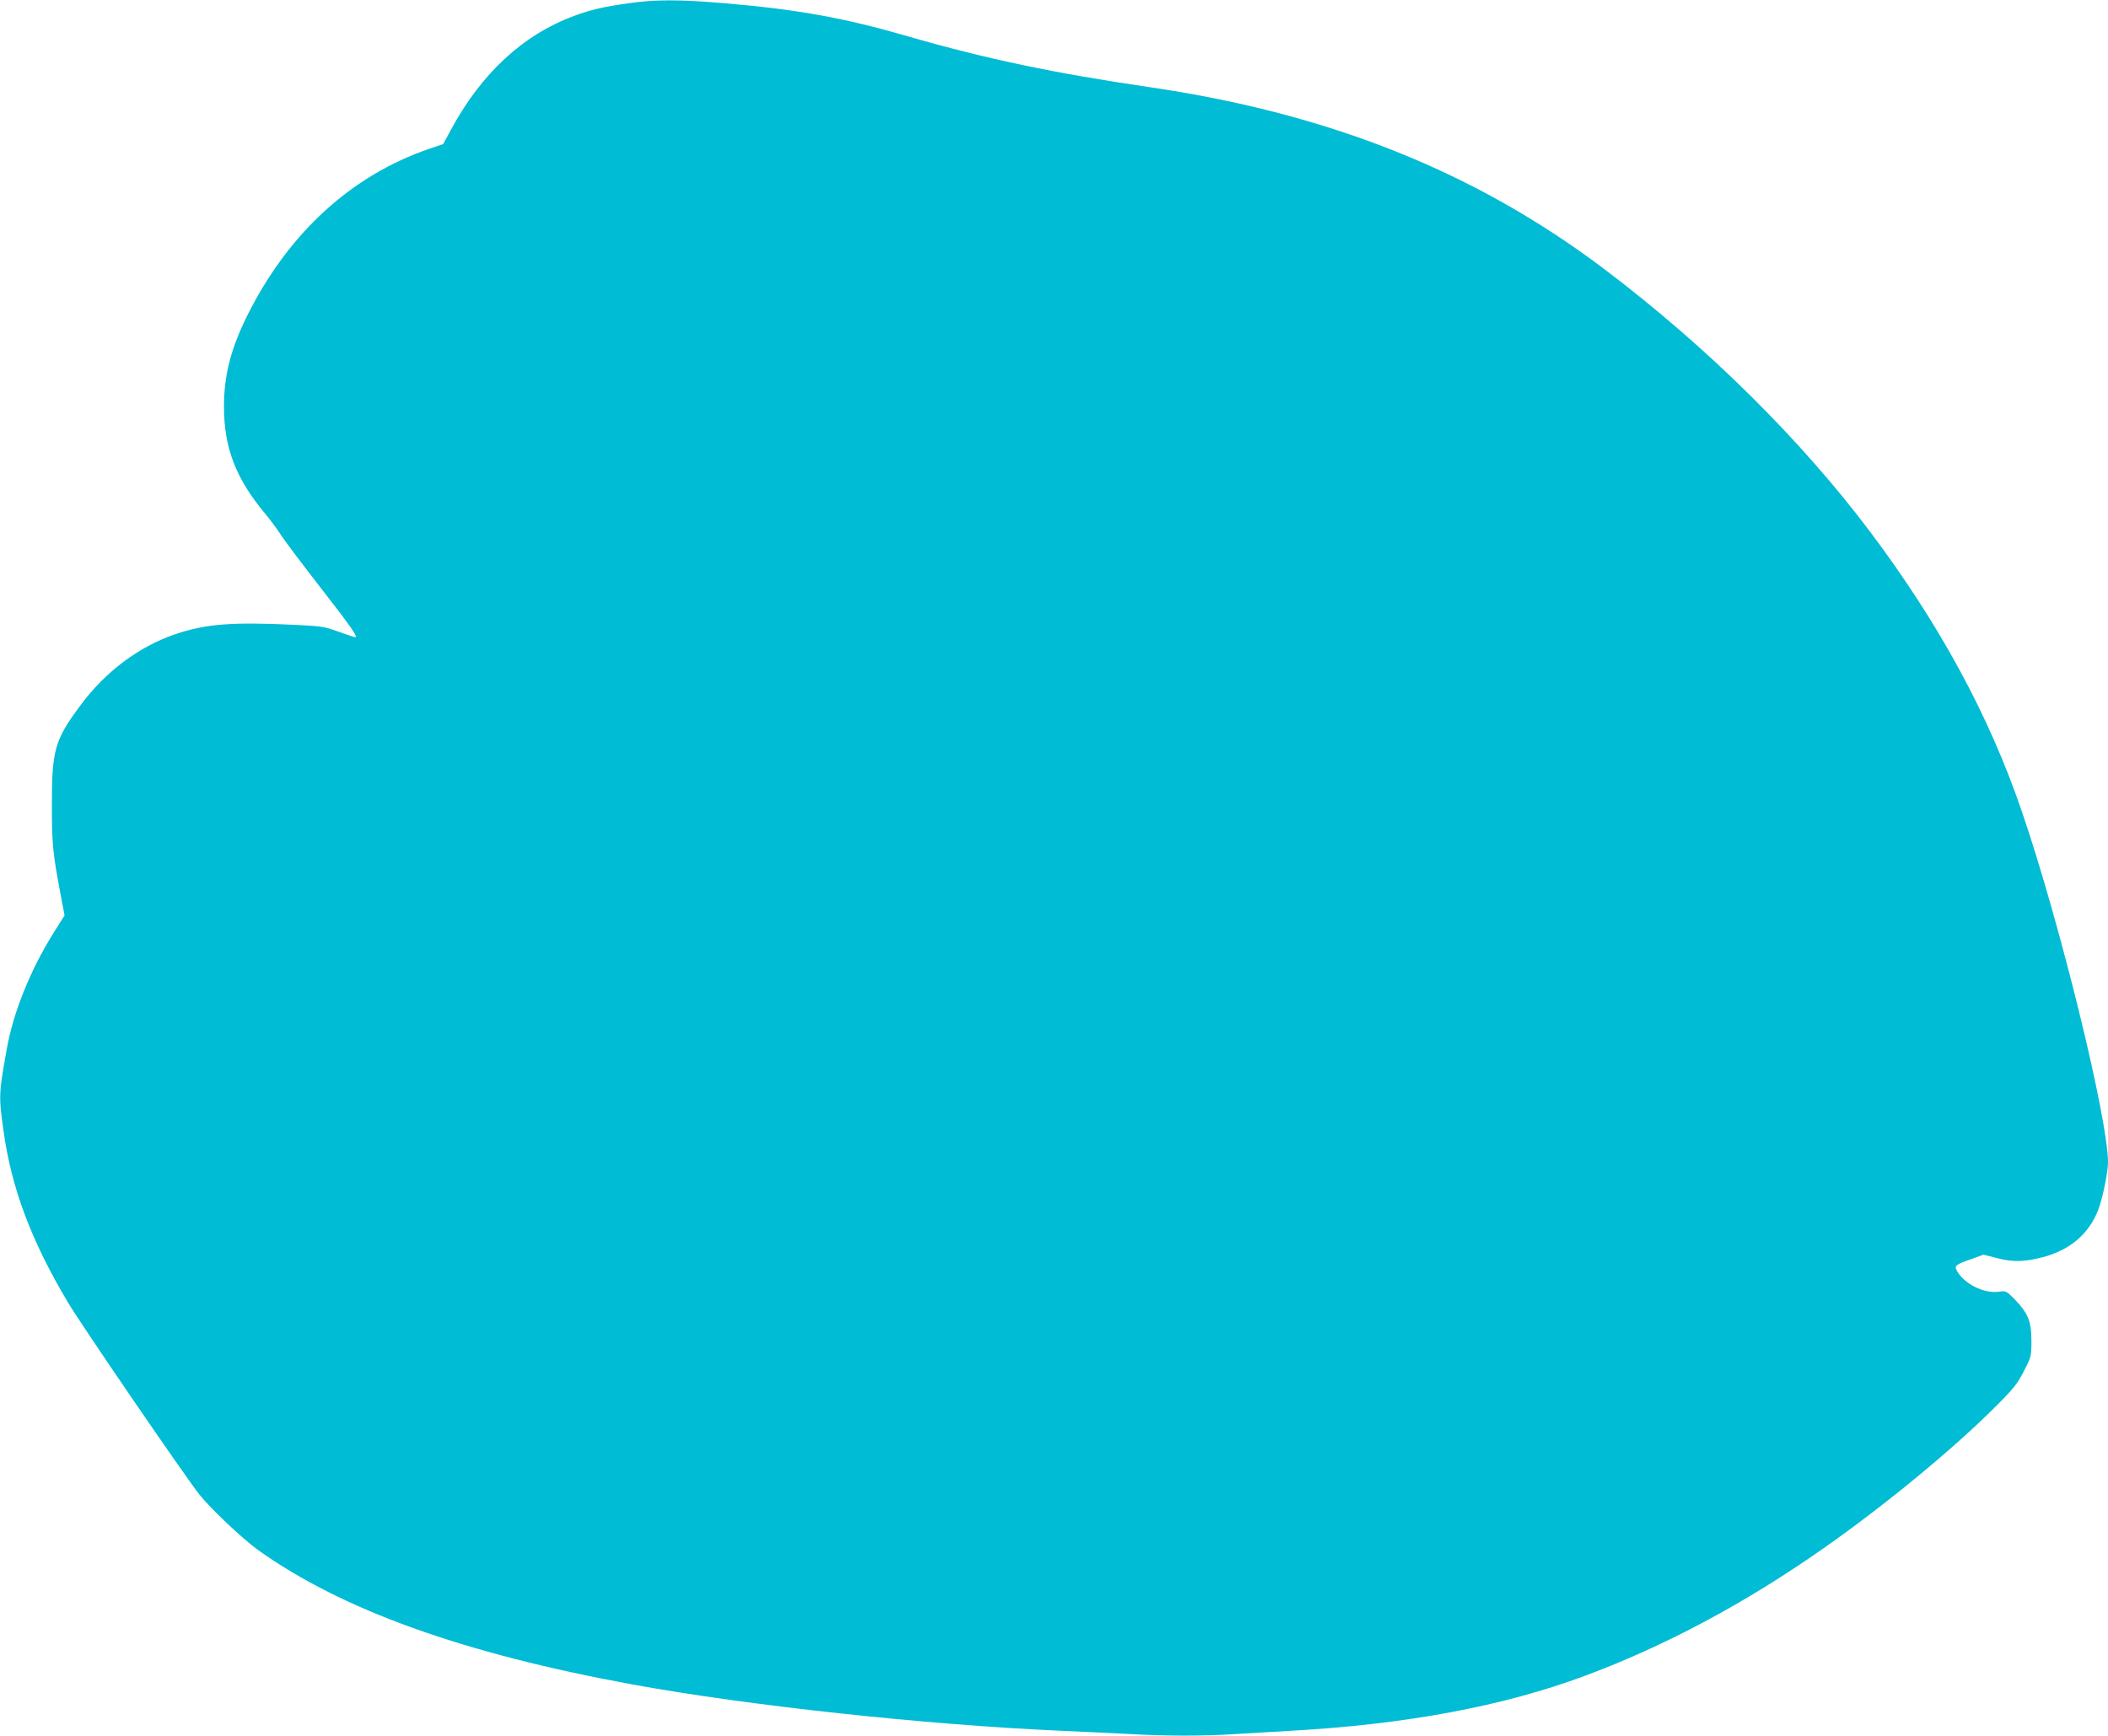
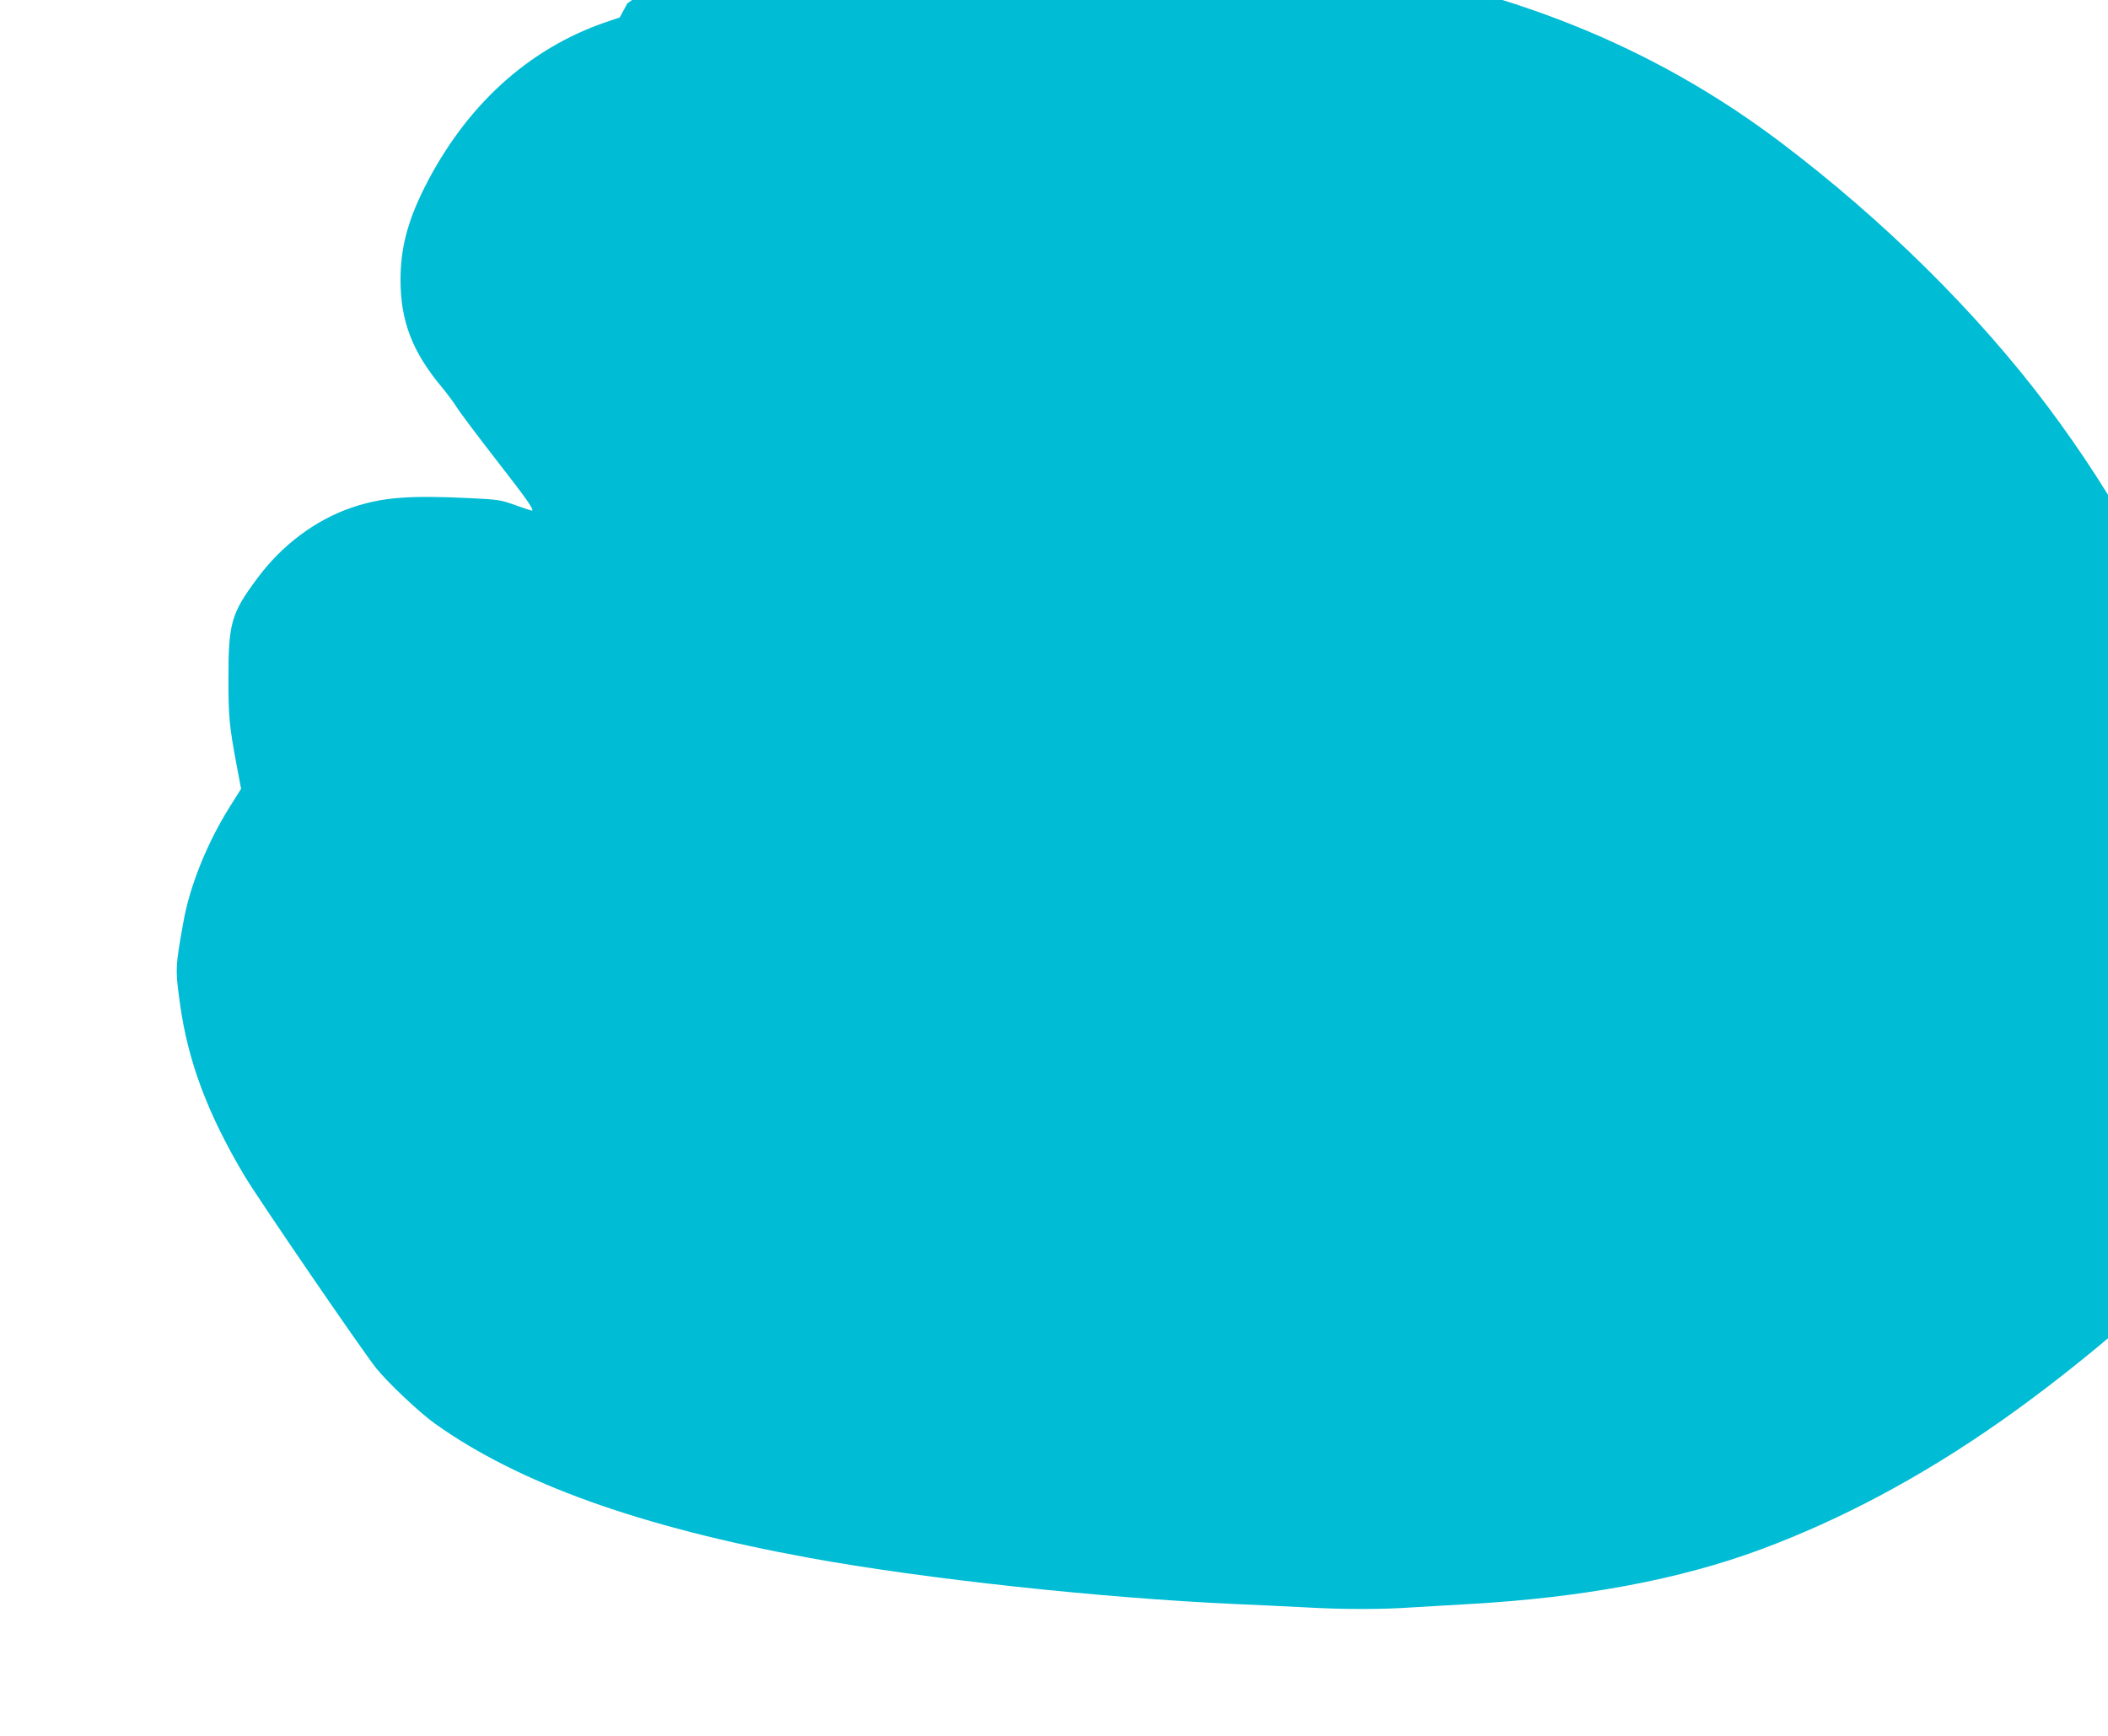
<svg xmlns="http://www.w3.org/2000/svg" version="1.0" width="1280pt" height="1054pt" viewBox="0 0 1280 1054" preserveAspectRatio="xMidYMid meet">
  <g transform="translate(0,1054) scale(0.1,-0.1)" fill="#00bcd4" stroke="none">
-     <path d="M3809 10519 c-145 -20 -225 -39 -324 -76 -310 -115 -562 -348 -748 -693 l-46 -85 -83 -28 c-473 -162 -853 -509 -1103 -1006 -103 -206 -145 -369 -145 -560 0 -252 73 -440 254 -655 28 -34 67 -86 86 -116 18 -30 128 -176 243 -324 187 -240 233 -306 214 -306 -3 0 -48 15 -99 33 -87 32 -105 35 -278 43 -368 18 -532 5 -715 -57 -221 -75 -426 -228 -577 -433 -156 -210 -173 -269 -173 -606 0 -232 5 -287 51 -532 l26 -137 -68 -108 c-138 -220 -243 -480 -282 -699 -50 -276 -50 -290 -21 -499 48 -349 168 -669 392 -1045 87 -145 703 -1045 798 -1166 68 -86 261 -268 355 -336 509 -364 1247 -629 2274 -817 698 -128 1782 -245 2595 -281 138 -6 328 -15 422 -20 220 -13 466 -13 647 0 77 5 231 14 341 20 694 39 1282 149 1775 332 490 182 977 442 1453 776 371 260 794 608 1052 868 103 103 127 134 165 209 44 86 45 90 45 184 0 116 -20 166 -101 250 -51 52 -54 53 -96 47 -92 -13 -215 49 -257 130 -14 28 -6 35 89 68 l74 27 86 -22 c94 -24 161 -22 272 6 166 43 281 141 338 286 26 66 60 229 60 290 0 266 -294 1464 -525 2137 -199 581 -498 1130 -915 1687 -425 566 -994 1129 -1620 1602 -779 588 -1666 943 -2755 1103 -582 85 -1001 173 -1474 310 -391 113 -666 162 -1107 200 -283 24 -426 24 -595 -1z" />
+     <path d="M3809 10519 l-46 -85 -83 -28 c-473 -162 -853 -509 -1103 -1006 -103 -206 -145 -369 -145 -560 0 -252 73 -440 254 -655 28 -34 67 -86 86 -116 18 -30 128 -176 243 -324 187 -240 233 -306 214 -306 -3 0 -48 15 -99 33 -87 32 -105 35 -278 43 -368 18 -532 5 -715 -57 -221 -75 -426 -228 -577 -433 -156 -210 -173 -269 -173 -606 0 -232 5 -287 51 -532 l26 -137 -68 -108 c-138 -220 -243 -480 -282 -699 -50 -276 -50 -290 -21 -499 48 -349 168 -669 392 -1045 87 -145 703 -1045 798 -1166 68 -86 261 -268 355 -336 509 -364 1247 -629 2274 -817 698 -128 1782 -245 2595 -281 138 -6 328 -15 422 -20 220 -13 466 -13 647 0 77 5 231 14 341 20 694 39 1282 149 1775 332 490 182 977 442 1453 776 371 260 794 608 1052 868 103 103 127 134 165 209 44 86 45 90 45 184 0 116 -20 166 -101 250 -51 52 -54 53 -96 47 -92 -13 -215 49 -257 130 -14 28 -6 35 89 68 l74 27 86 -22 c94 -24 161 -22 272 6 166 43 281 141 338 286 26 66 60 229 60 290 0 266 -294 1464 -525 2137 -199 581 -498 1130 -915 1687 -425 566 -994 1129 -1620 1602 -779 588 -1666 943 -2755 1103 -582 85 -1001 173 -1474 310 -391 113 -666 162 -1107 200 -283 24 -426 24 -595 -1z" />
  </g>
</svg>